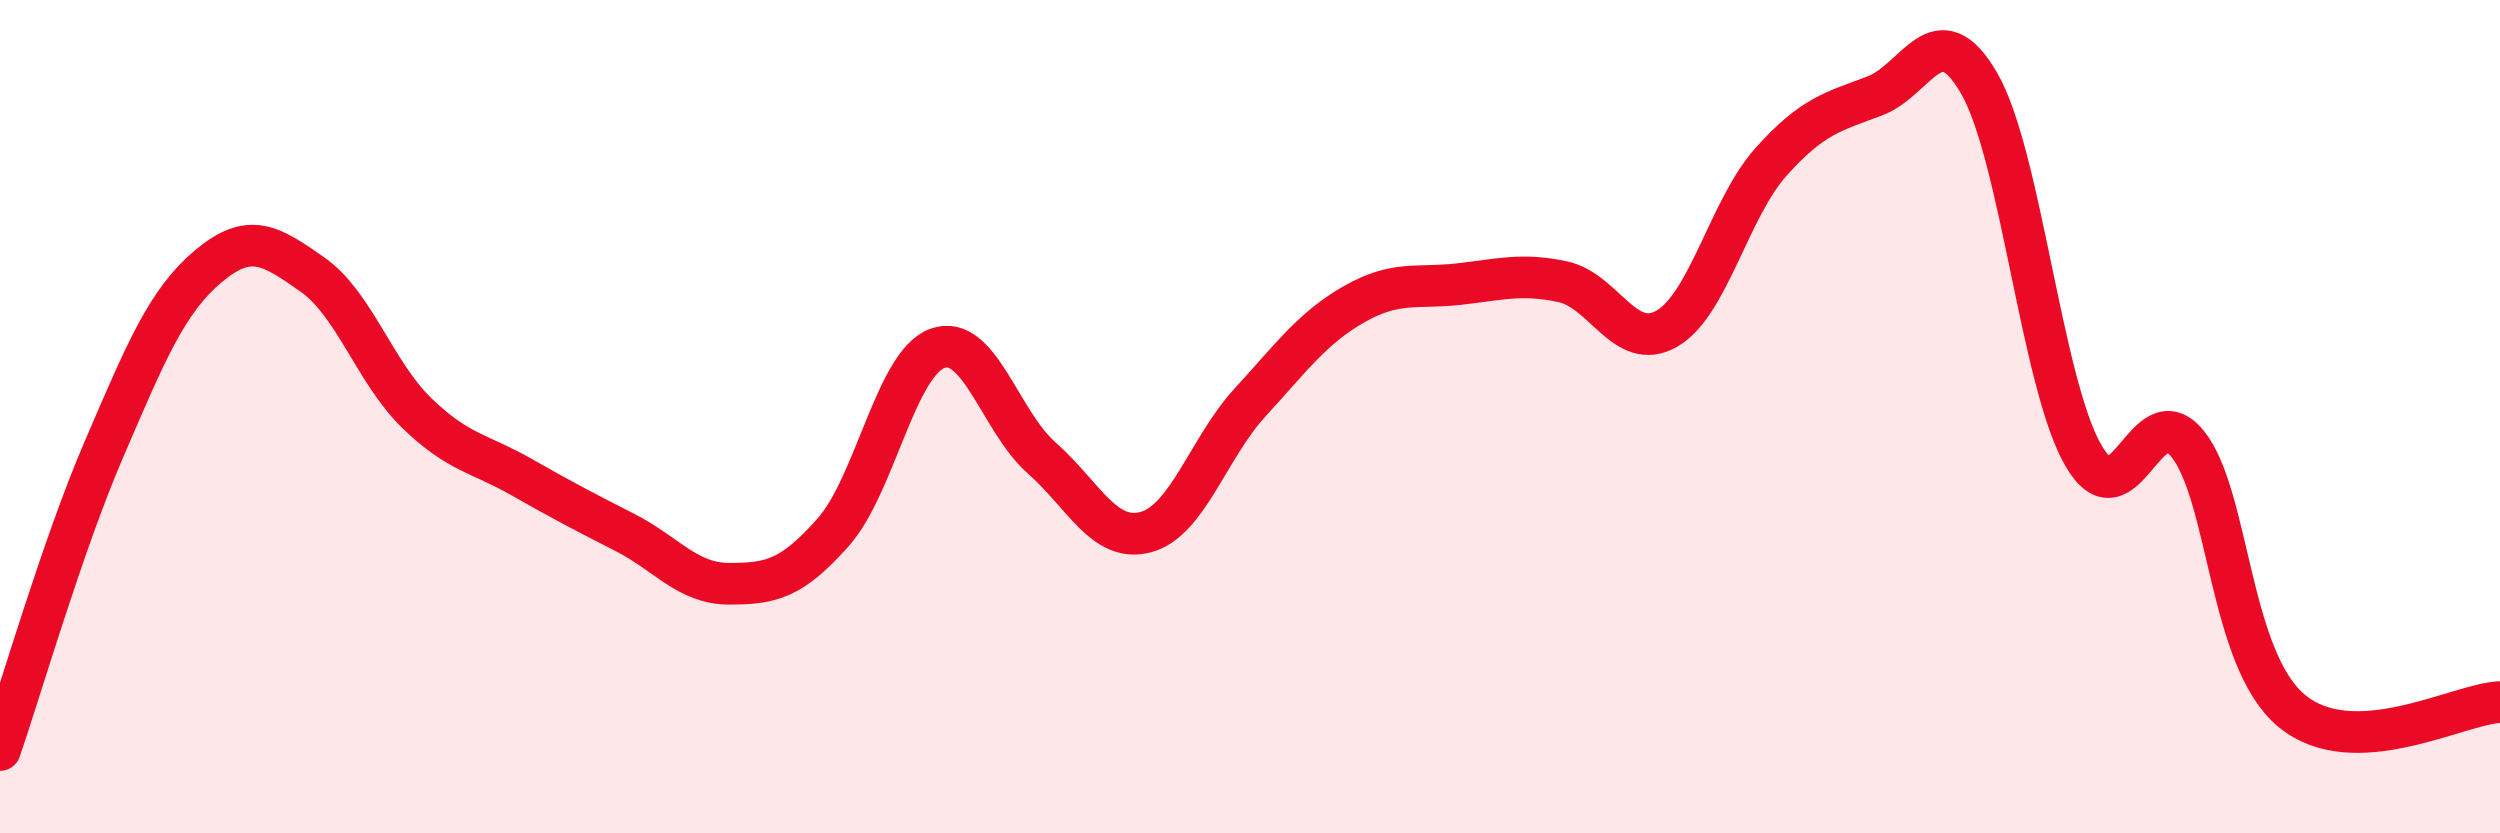
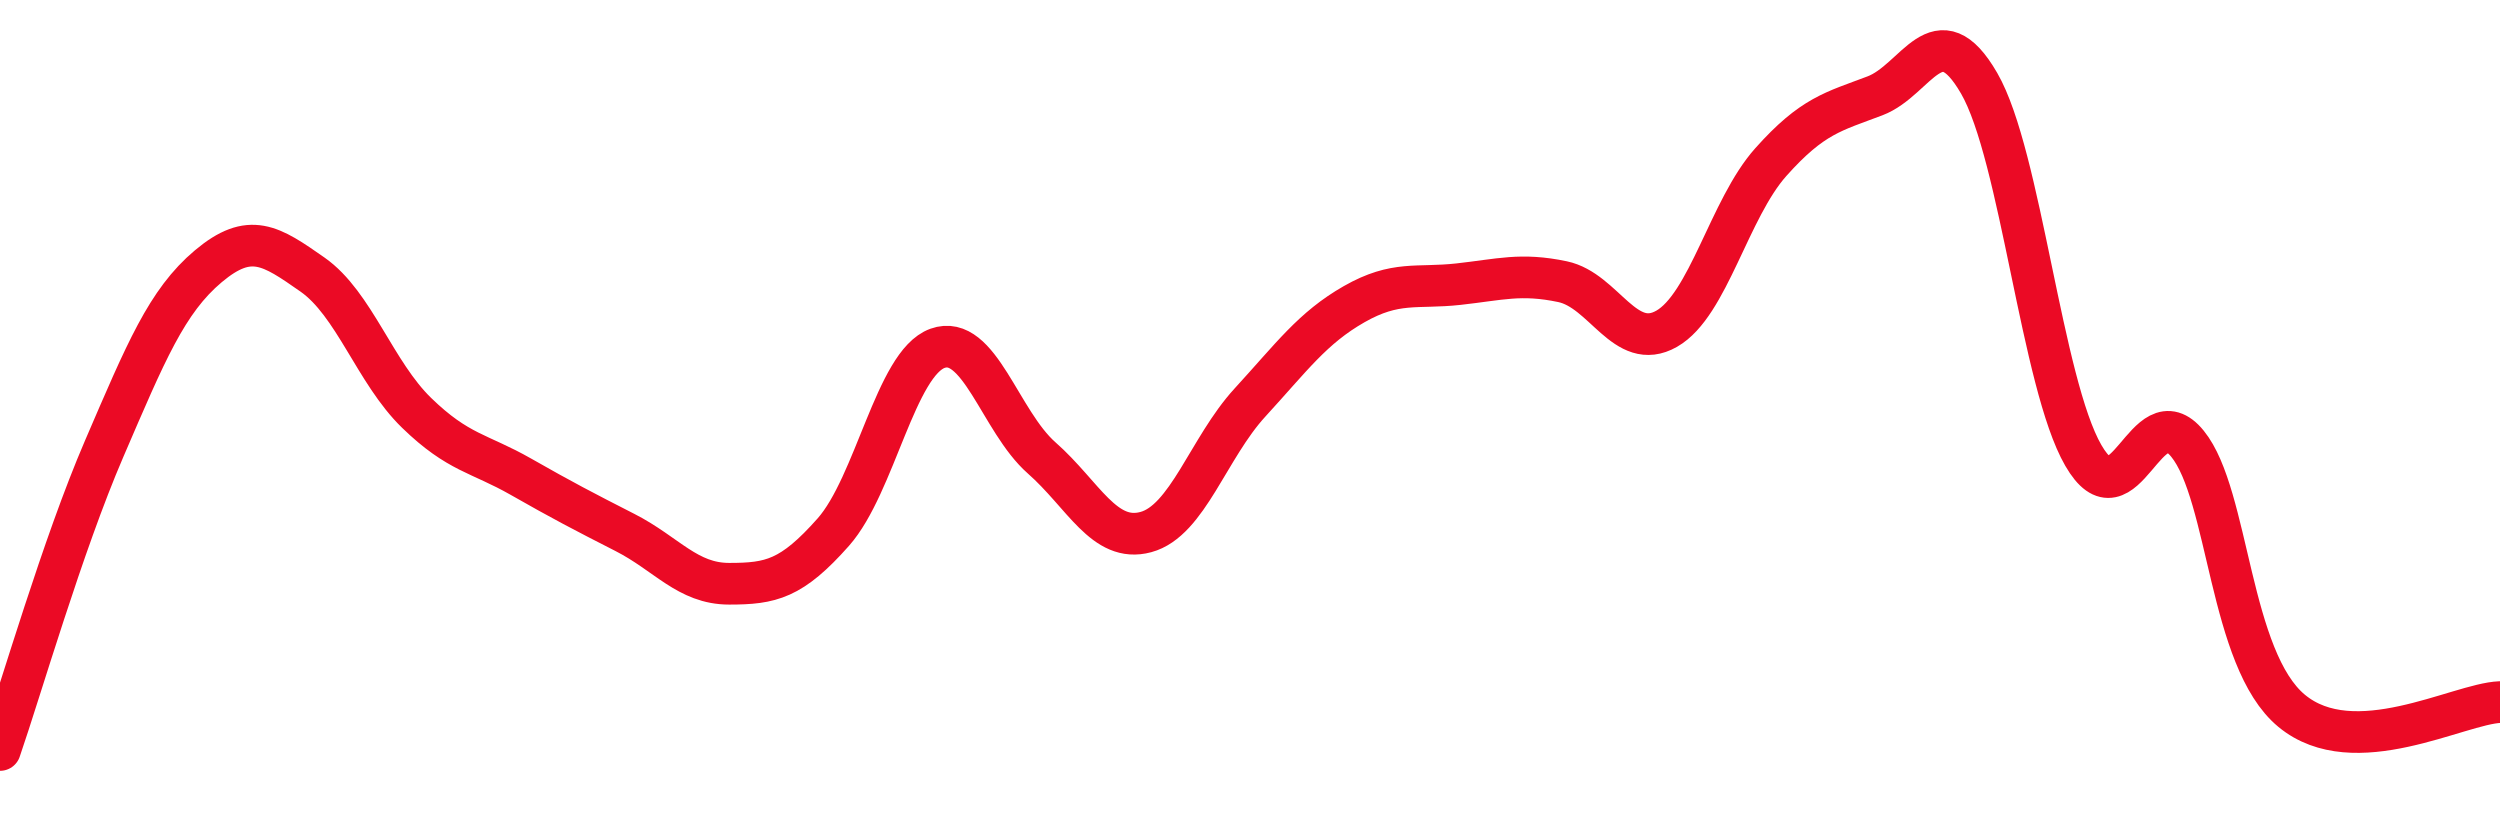
<svg xmlns="http://www.w3.org/2000/svg" width="60" height="20" viewBox="0 0 60 20">
-   <path d="M 0,18 C 0.5,16.55 1.5,13.09 2.5,10.77 C 3.5,8.45 4,7.23 5,6.39 C 6,5.55 6.5,5.89 7.5,6.59 C 8.5,7.29 9,8.94 10,9.91 C 11,10.88 11.5,10.87 12.5,11.44 C 13.5,12.01 14,12.27 15,12.78 C 16,13.29 16.5,14.01 17.5,14.01 C 18.5,14.01 19,13.9 20,12.77 C 21,11.64 21.5,8.72 22.5,8.36 C 23.5,8 24,10.11 25,10.99 C 26,11.87 26.5,13.04 27.5,12.77 C 28.5,12.5 29,10.75 30,9.66 C 31,8.57 31.5,7.87 32.5,7.3 C 33.5,6.73 34,6.93 35,6.82 C 36,6.71 36.5,6.55 37.5,6.76 C 38.5,6.97 39,8.46 40,7.89 C 41,7.32 41.5,5.01 42.5,3.89 C 43.5,2.77 44,2.68 45,2.3 C 46,1.92 46.5,0.27 47.5,2 C 48.5,3.73 49,9.2 50,10.93 C 51,12.66 51.5,9.42 52.5,10.65 C 53.5,11.88 53.5,15.82 55,17.06 C 56.5,18.3 59,16.89 60,16.85L60 20L0 20Z" fill="#EB0A25" opacity="0.1" stroke-linecap="round" stroke-linejoin="round" />
  <path d="M 0,18 C 0.5,16.55 1.5,13.09 2.5,10.77 C 3.5,8.45 4,7.23 5,6.39 C 6,5.55 6.5,5.89 7.5,6.59 C 8.5,7.29 9,8.94 10,9.91 C 11,10.88 11.5,10.87 12.5,11.44 C 13.5,12.01 14,12.27 15,12.78 C 16,13.29 16.5,14.01 17.5,14.01 C 18.5,14.01 19,13.9 20,12.77 C 21,11.64 21.5,8.72 22.5,8.36 C 23.5,8 24,10.11 25,10.99 C 26,11.87 26.5,13.04 27.5,12.77 C 28.5,12.5 29,10.75 30,9.66 C 31,8.57 31.5,7.87 32.5,7.3 C 33.5,6.73 34,6.93 35,6.82 C 36,6.71 36.5,6.55 37.5,6.76 C 38.5,6.97 39,8.46 40,7.89 C 41,7.32 41.5,5.01 42.5,3.89 C 43.5,2.77 44,2.68 45,2.3 C 46,1.92 46.5,0.27 47.5,2 C 48.5,3.73 49,9.2 50,10.93 C 51,12.66 51.5,9.42 52.5,10.65 C 53.5,11.88 53.5,15.82 55,17.06 C 56.5,18.3 59,16.89 60,16.85" stroke="#EB0A25" stroke-width="1" fill="none" stroke-linecap="round" stroke-linejoin="round" />
</svg>